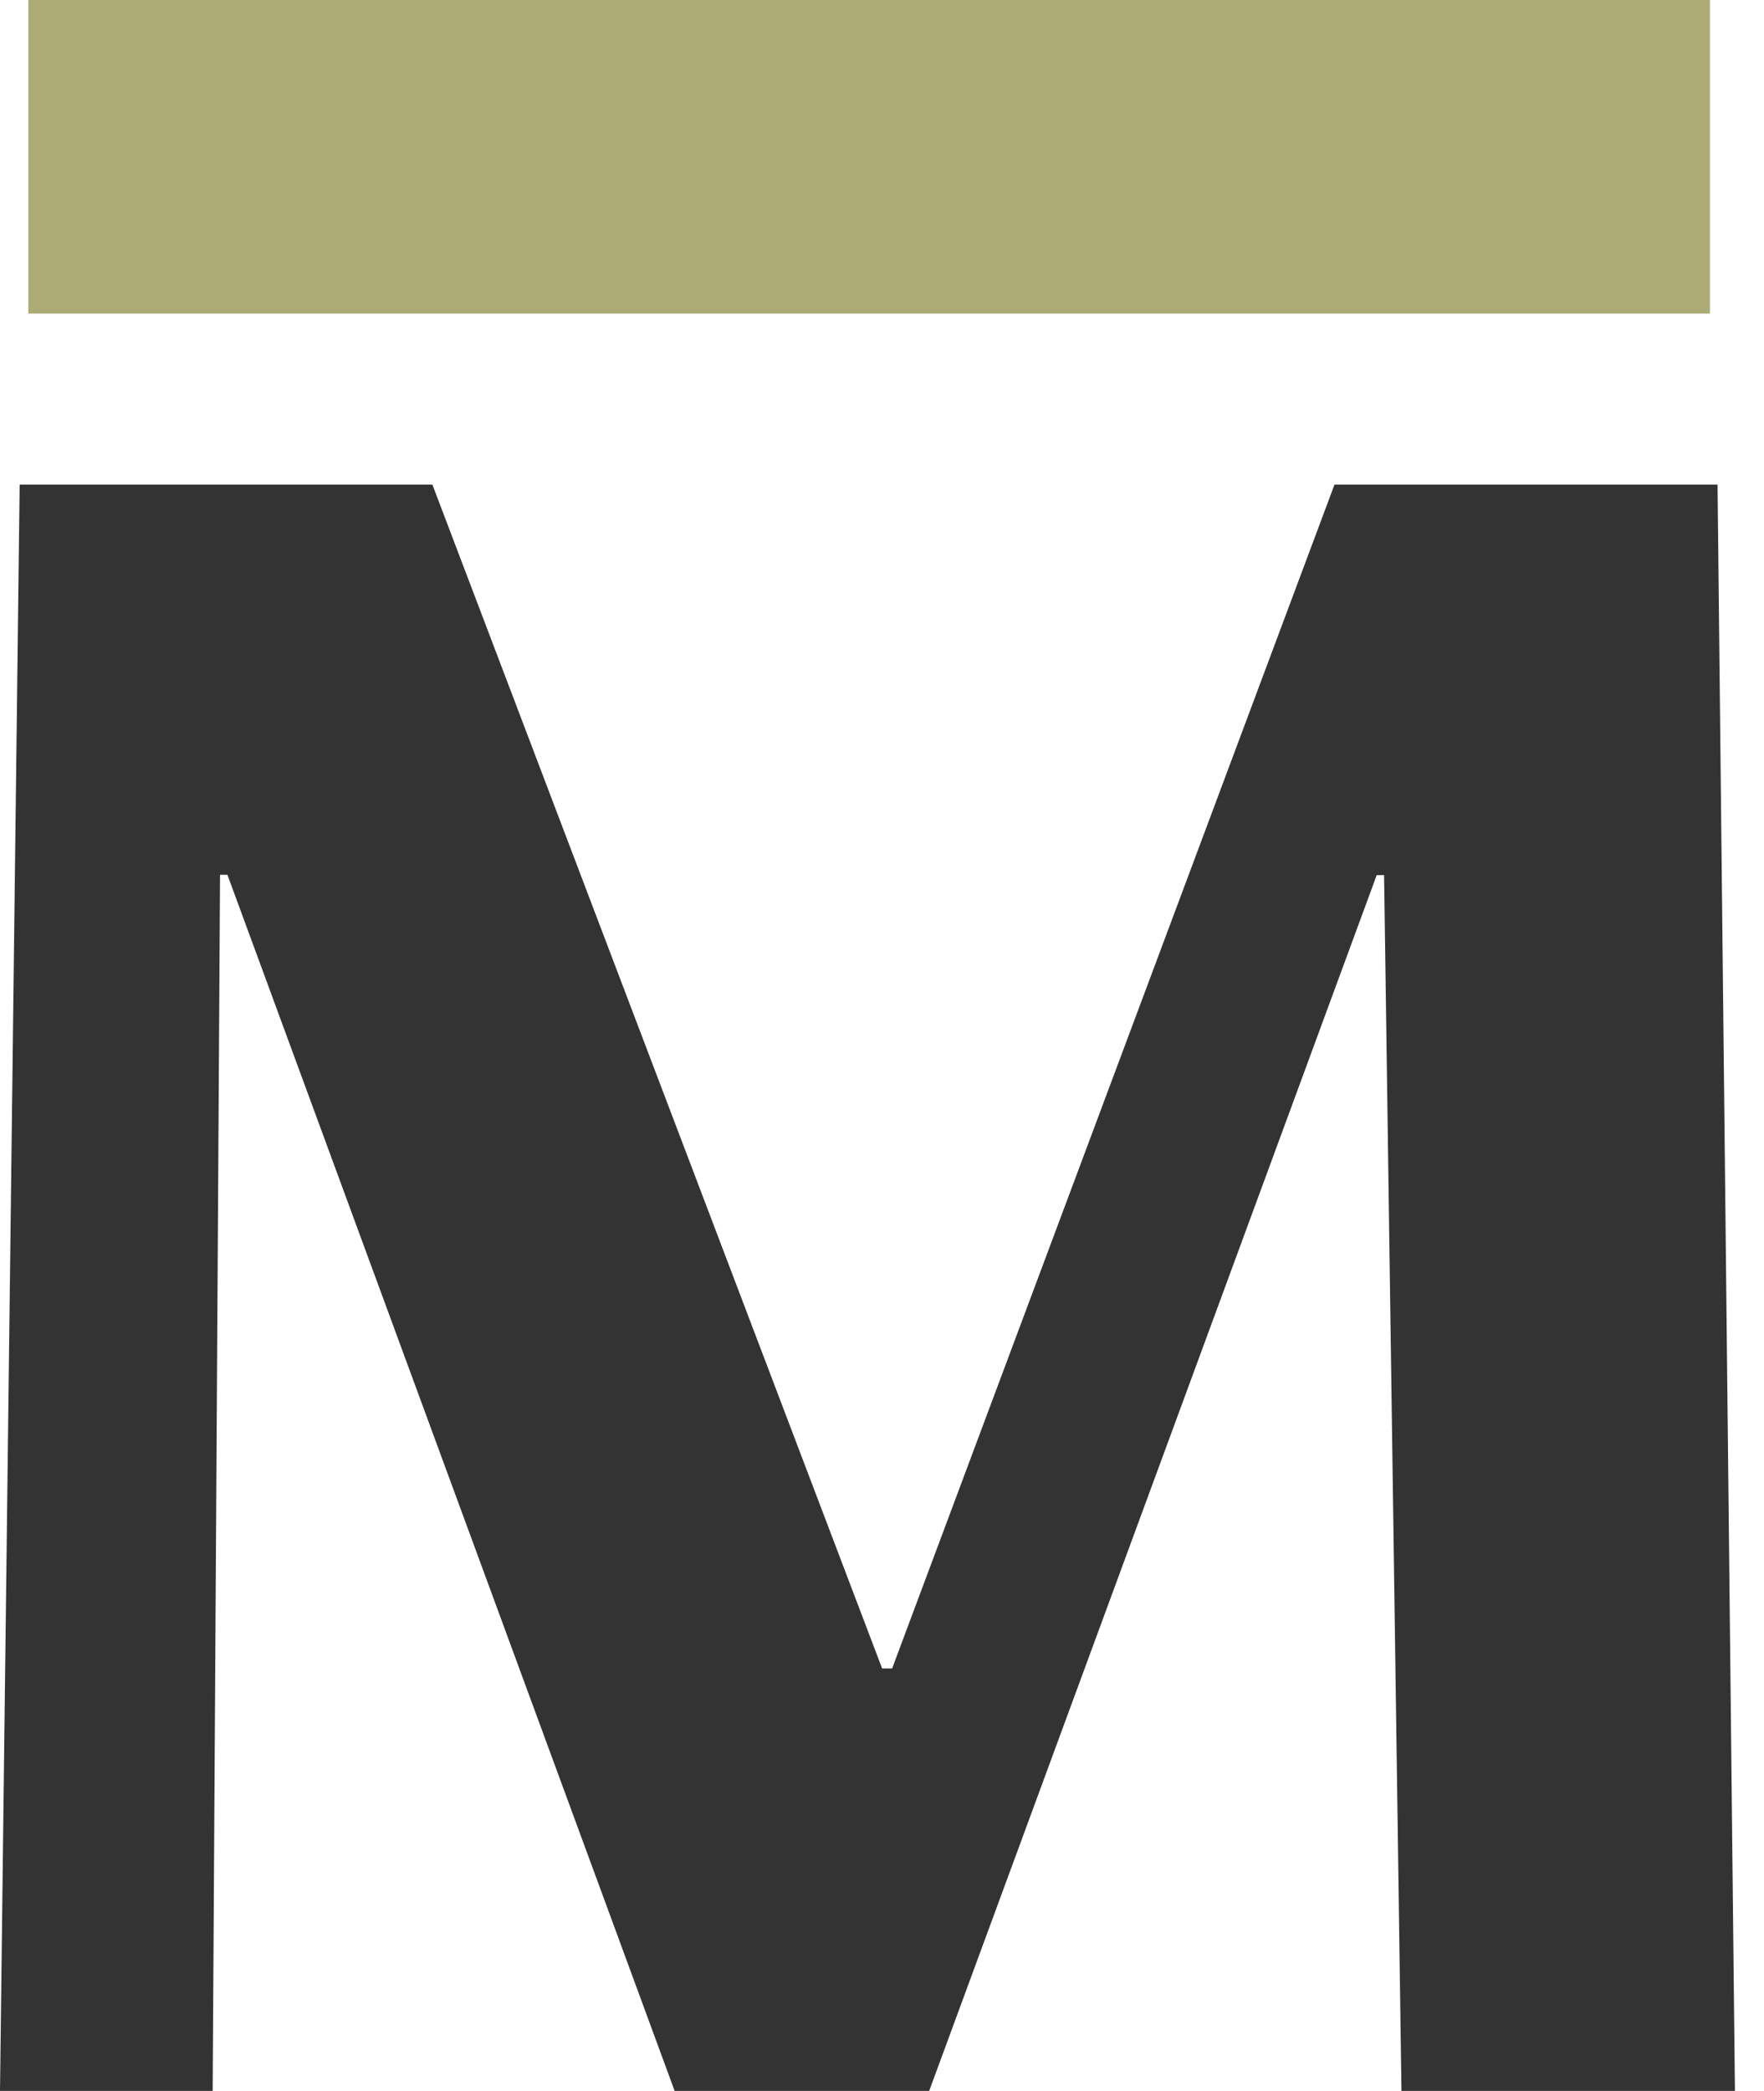
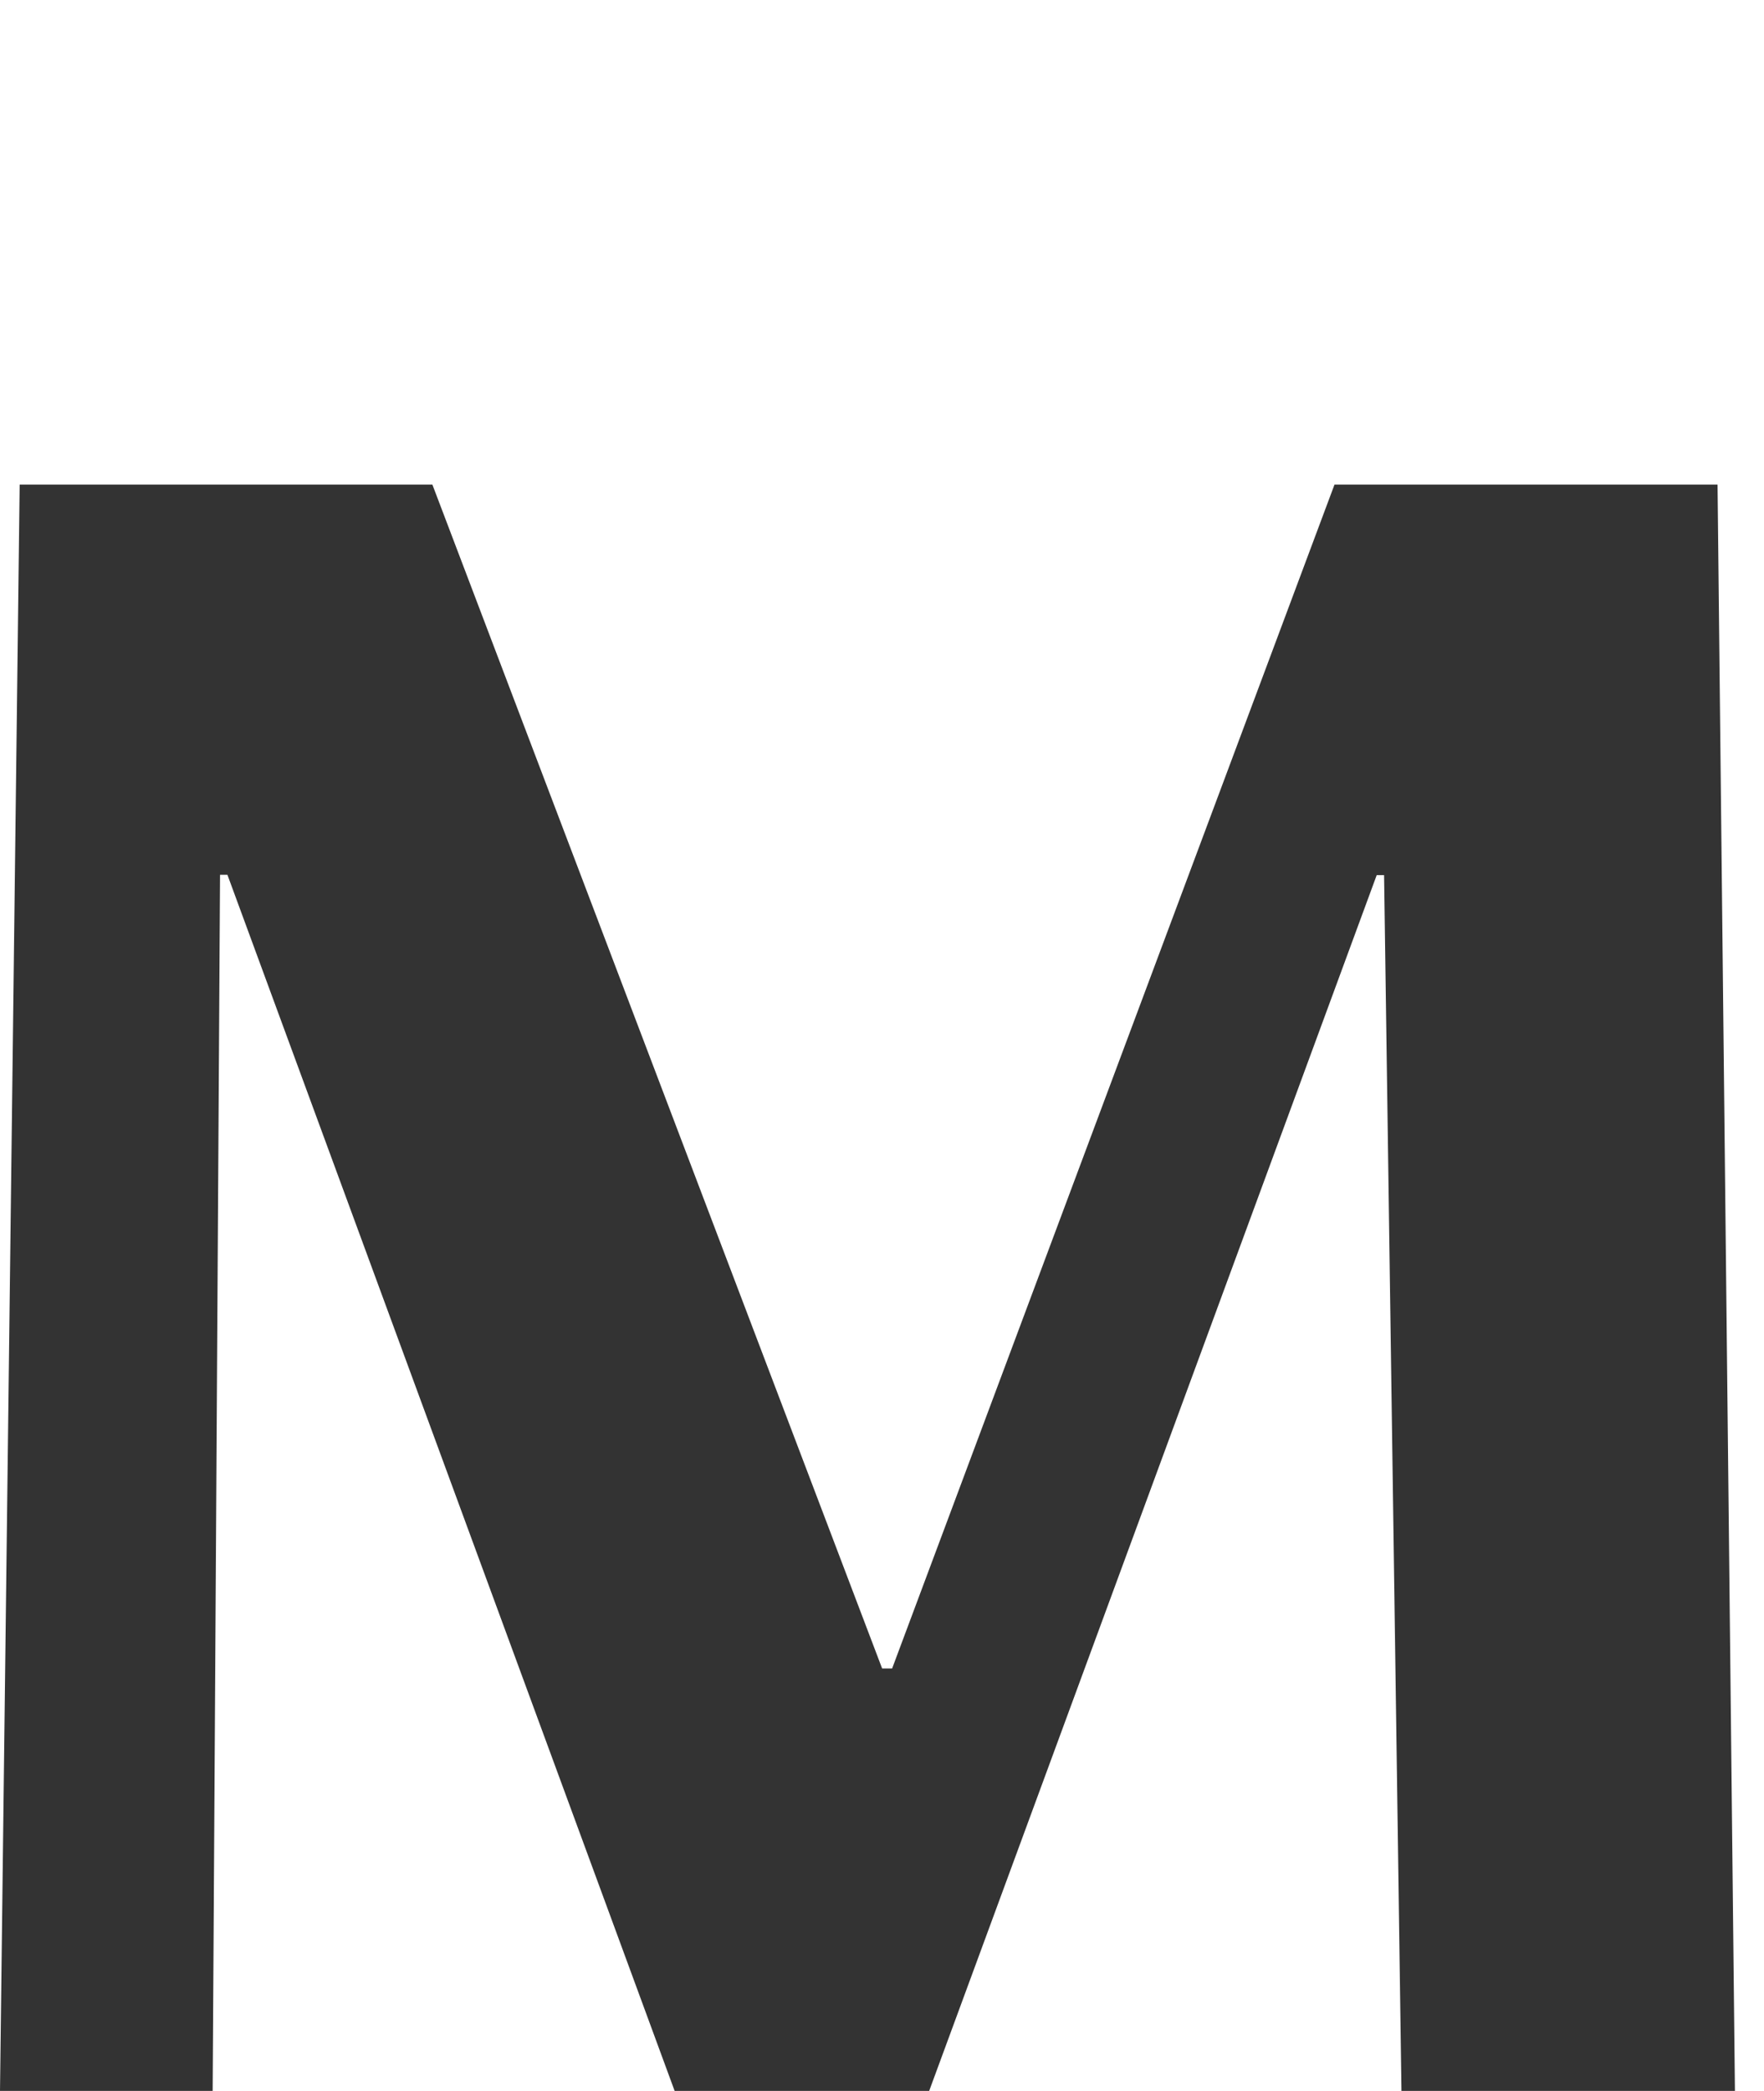
<svg xmlns="http://www.w3.org/2000/svg" width="27" height="32" viewBox="0 0 27 32" fill="none">
  <path d="M0 31.999L0.301 7.416H6.618L13.502 25.534H13.655L20.426 7.416H26.289L26.555 31.999H21.451L21.185 13.393H21.072L14.222 31.999H10.326L3.481 13.388H3.368L3.255 31.999H0Z" fill="#333333" />
-   <rect x="0.434" width="25.739" height="4.799" fill="#ACAA75" />
</svg>